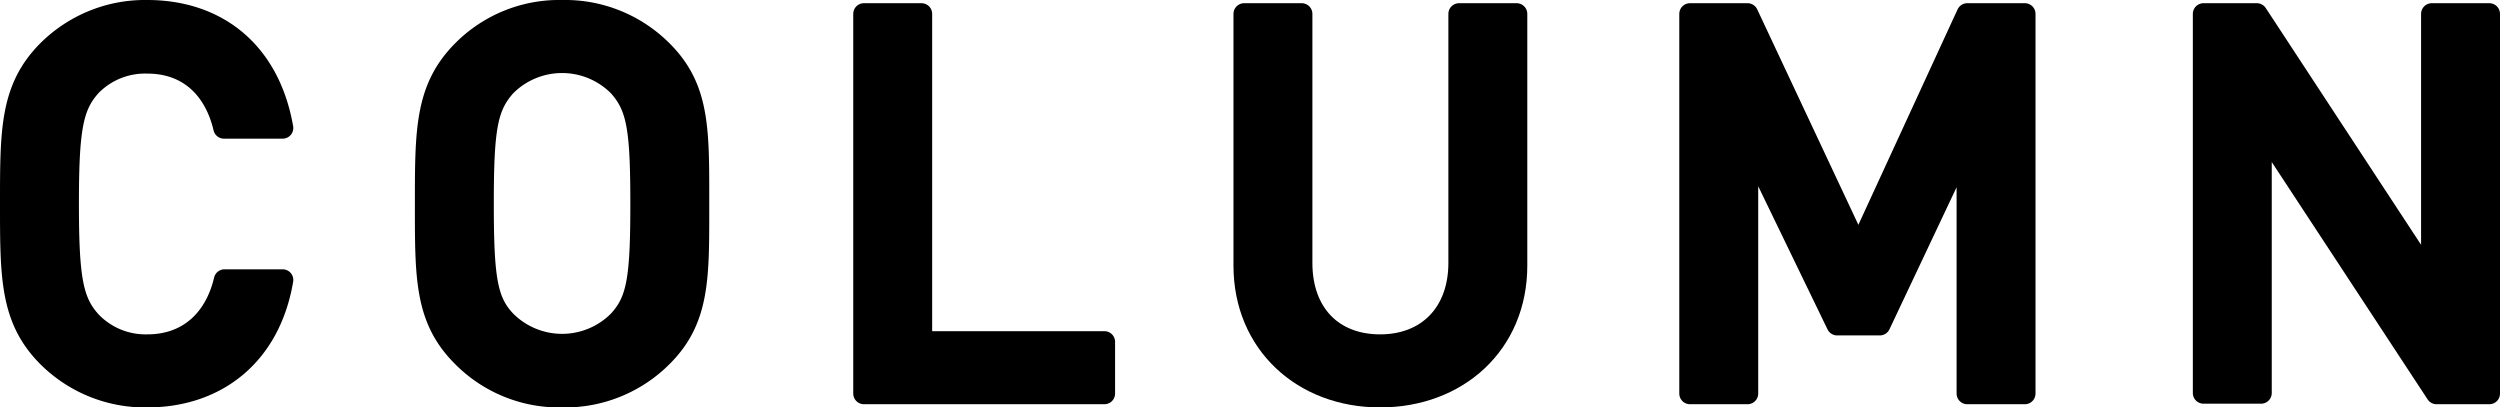
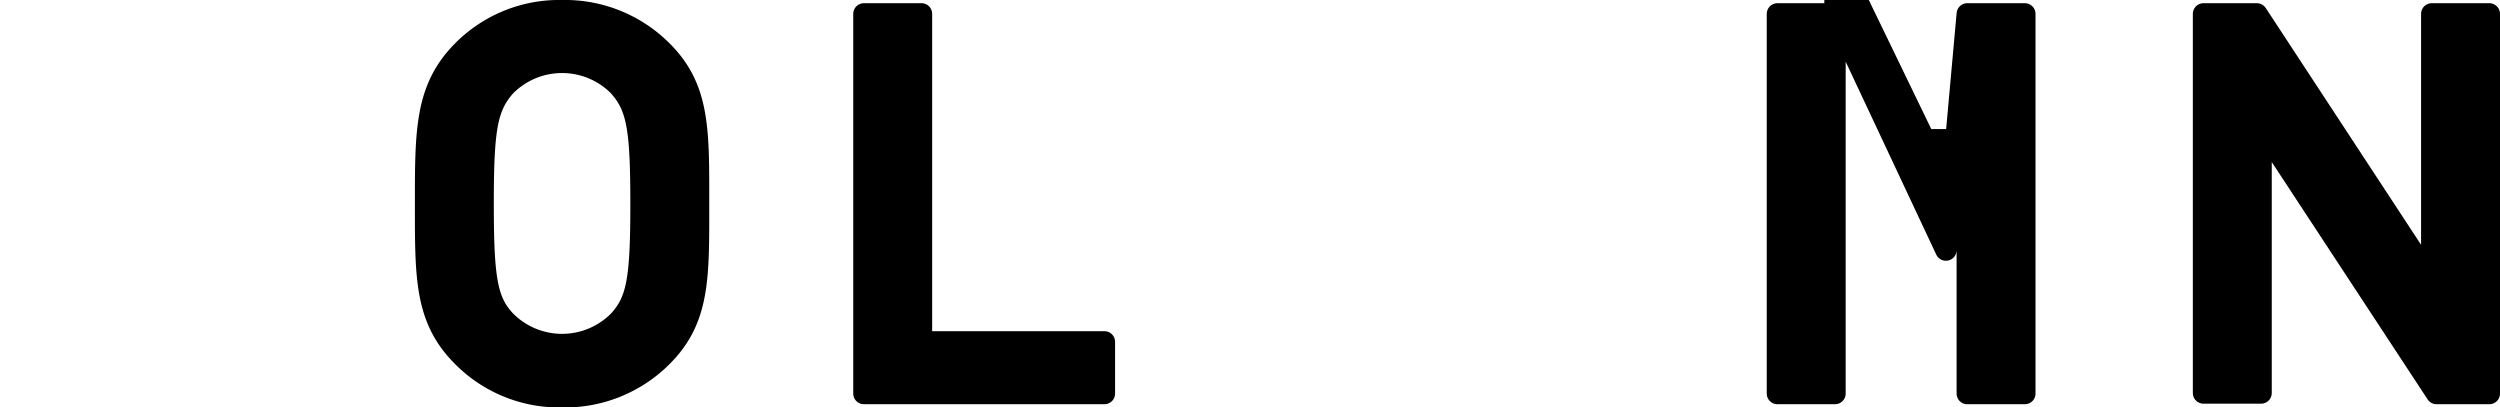
<svg xmlns="http://www.w3.org/2000/svg" viewBox="0 0 234.4 38.2">
  <defs>
    <style>.cls-1{stroke:#000;stroke-linecap:round;stroke-linejoin:round;stroke-width:2px;}</style>
  </defs>
  <title>txt_column</title>
  <g id="Layer_2" data-name="Layer 2">
    <g id="works">
-       <path class="cls-1" d="M13.8,37.2a12.9,12.9,0,0,1-9.35-3.8C1,29.9,1,26,1,19.1S1,8.3,4.45,4.8A12.9,12.9,0,0,1,13.8,1c6.55,0,11.45,3.85,12.7,11H21c-.85-3.6-3.25-6.1-7.2-6.1A7.11,7.11,0,0,0,8.55,8C6.8,9.9,6.4,12,6.4,19.1s.4,9.2,2.15,11.1a7.11,7.11,0,0,0,5.25,2.15c3.95,0,6.4-2.5,7.25-6.1H26.5C25.3,33.35,20.25,37.2,13.8,37.2Z" />
      <path class="cls-1" d="M62.1,33.4a12.85,12.85,0,0,1-9.4,3.8,12.74,12.74,0,0,1-9.35-3.8C39.85,29.9,39.9,26,39.9,19.1s0-10.8,3.45-14.3A12.74,12.74,0,0,1,52.7,1a12.85,12.85,0,0,1,9.4,3.8c3.5,3.5,3.4,7.45,3.4,14.3S65.6,29.9,62.1,33.4ZM58,8.05a7.48,7.48,0,0,0-10.6,0C45.65,10,45.3,12,45.3,19.1s.35,9.15,2.1,11a7.48,7.48,0,0,0,10.6,0c1.75-1.9,2.1-3.9,2.1-11S59.75,10,58,8.05Z" />
      <path class="cls-1" d="M81,36.9V1.3h5.4V32.05h17.15V36.9Z" />
-       <path class="cls-1" d="M129.4,37.2c-7.25,0-12.75-5-12.75-12.3V1.3h5.4V24.65c0,4.75,2.9,7.7,7.35,7.7s7.4-3,7.4-7.7V1.3h5.4V24.9C142.2,32.25,136.65,37.2,129.4,37.2Z" />
-       <path class="cls-1" d="M184.45,36.9V13.1l-8.2,17.35h-4l-8.4-17.35V36.9h-5.4V1.3h5.4l10.4,22.15L184.45,1.3h5.4V36.9Z" />
+       <path class="cls-1" d="M184.45,36.9V13.1h-4l-8.4-17.35V36.9h-5.4V1.3h5.4l10.4,22.15L184.45,1.3h5.4V36.9Z" />
      <path class="cls-1" d="M228.45,36.9,212,11.85v25h-5.4V1.3h5L228,26.3V1.3h5.4V36.9Z" />
    </g>
  </g>
</svg>